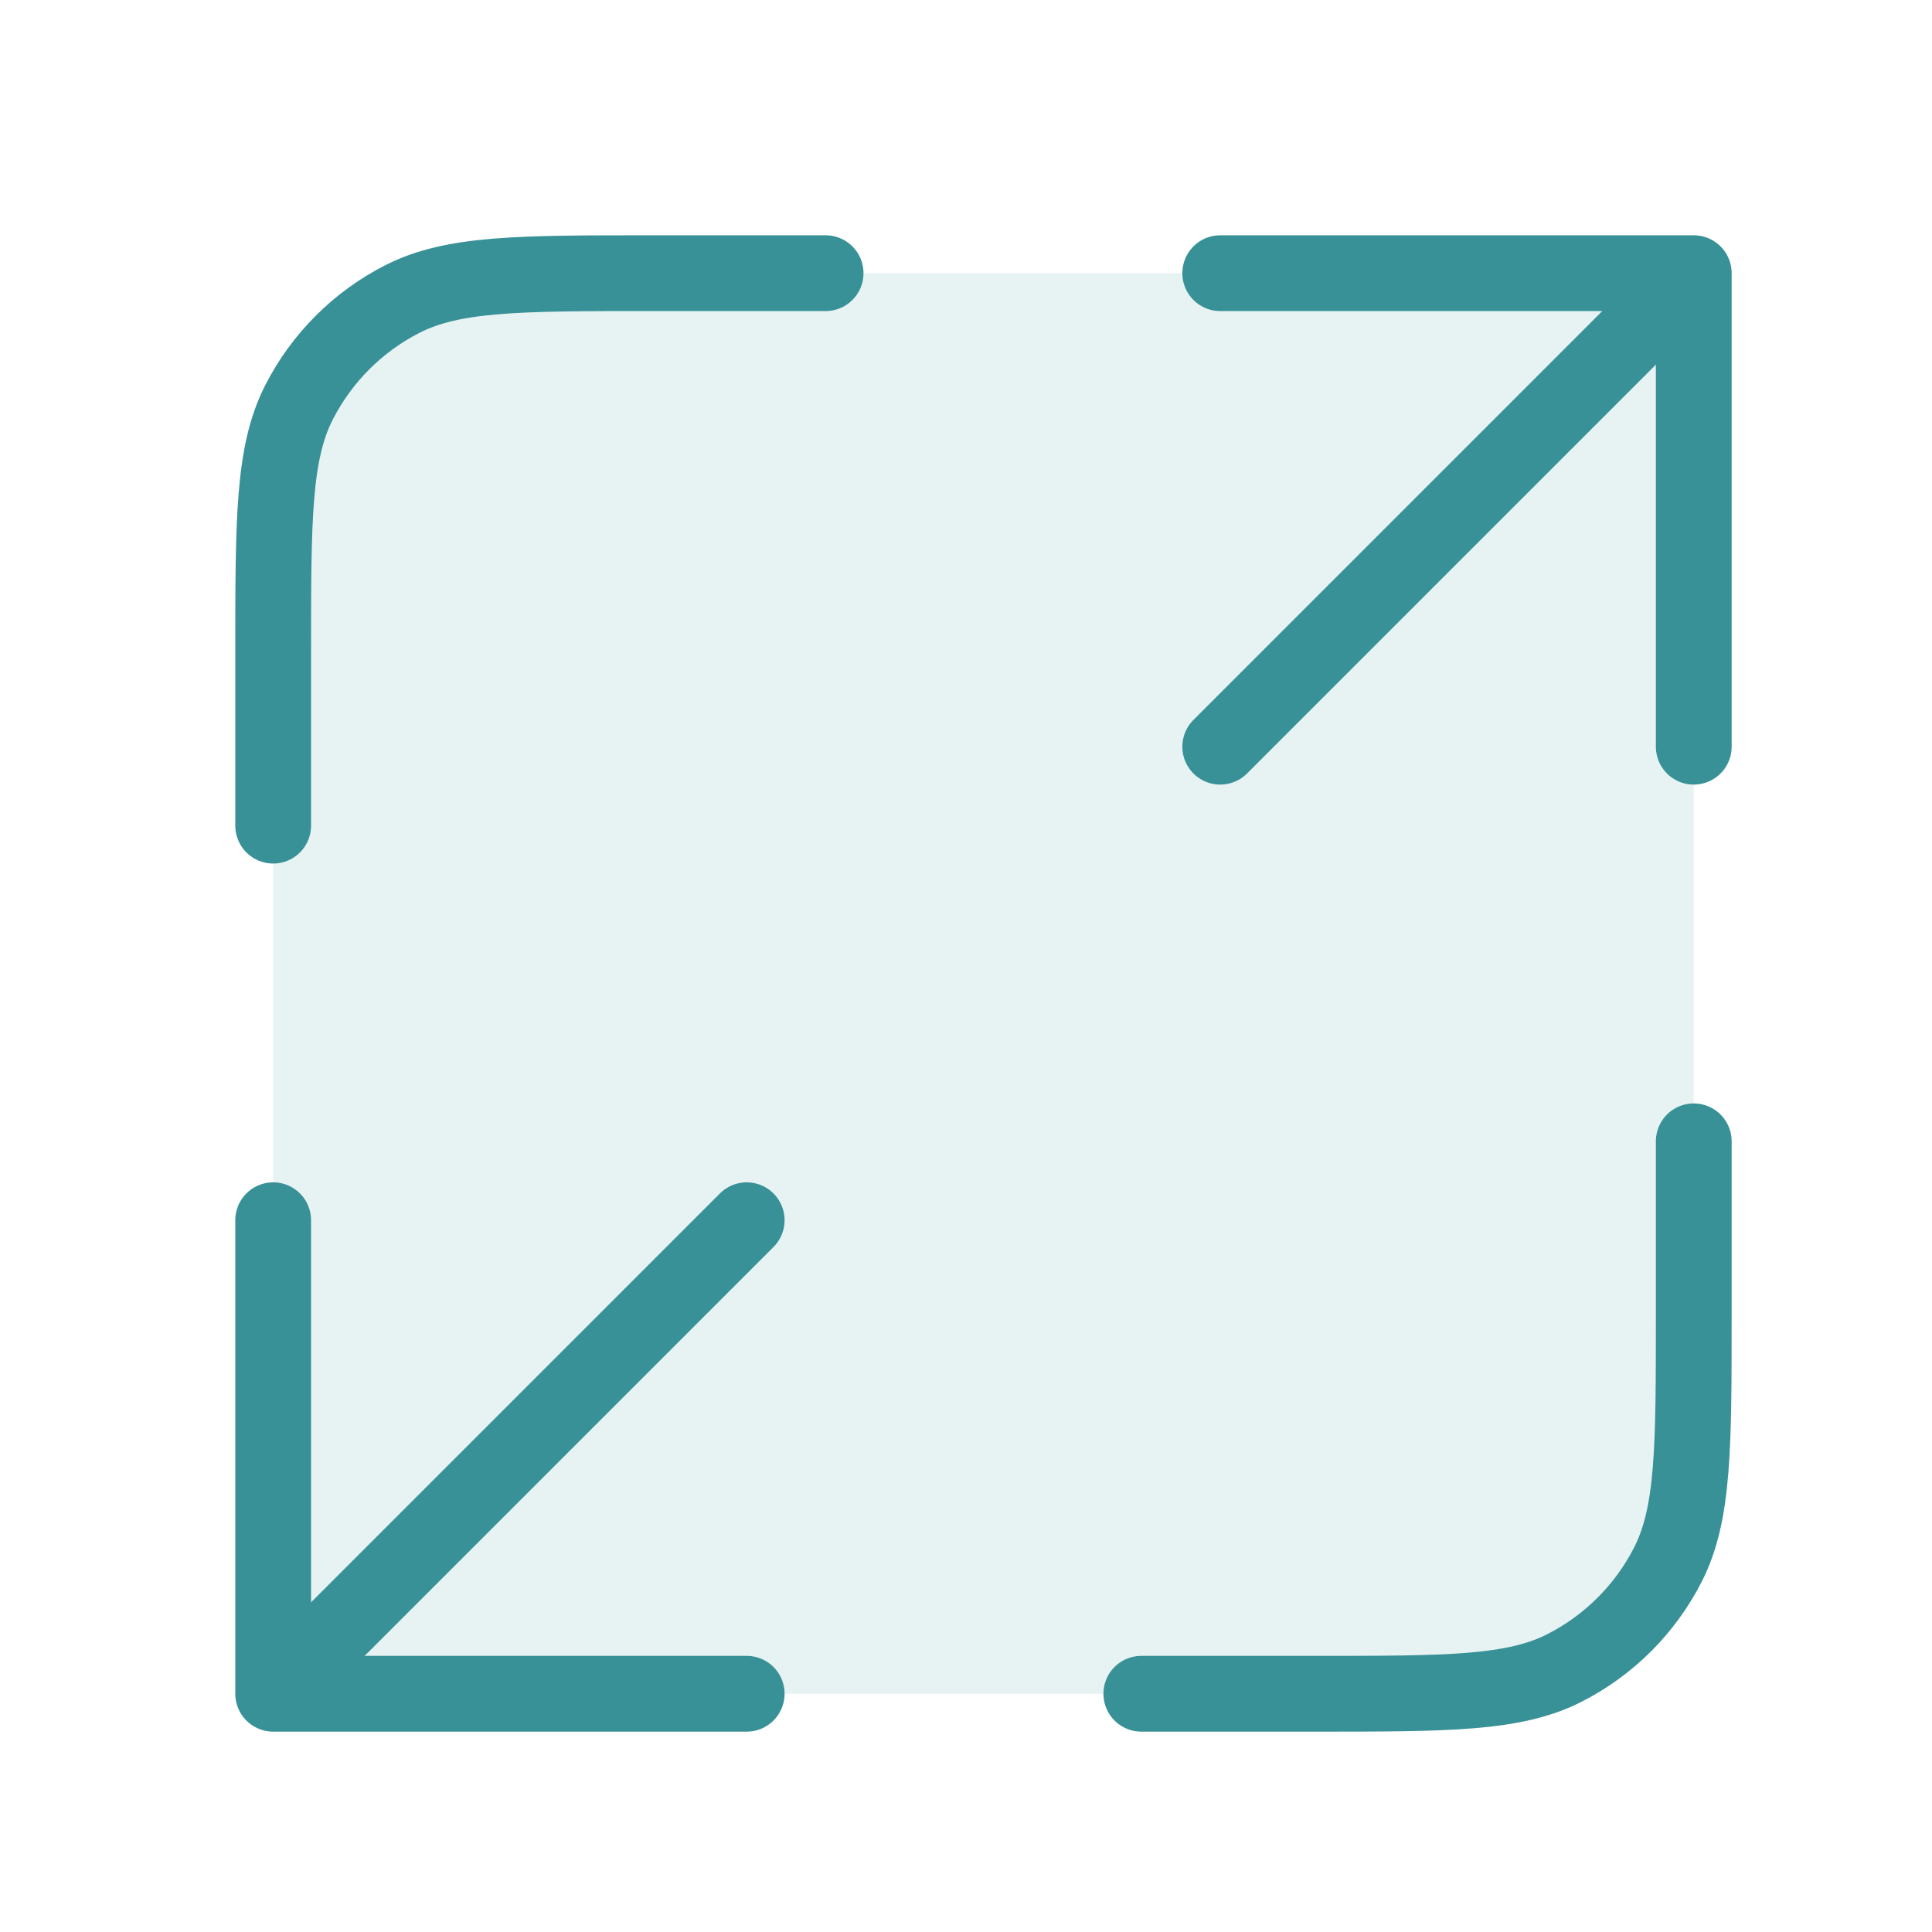
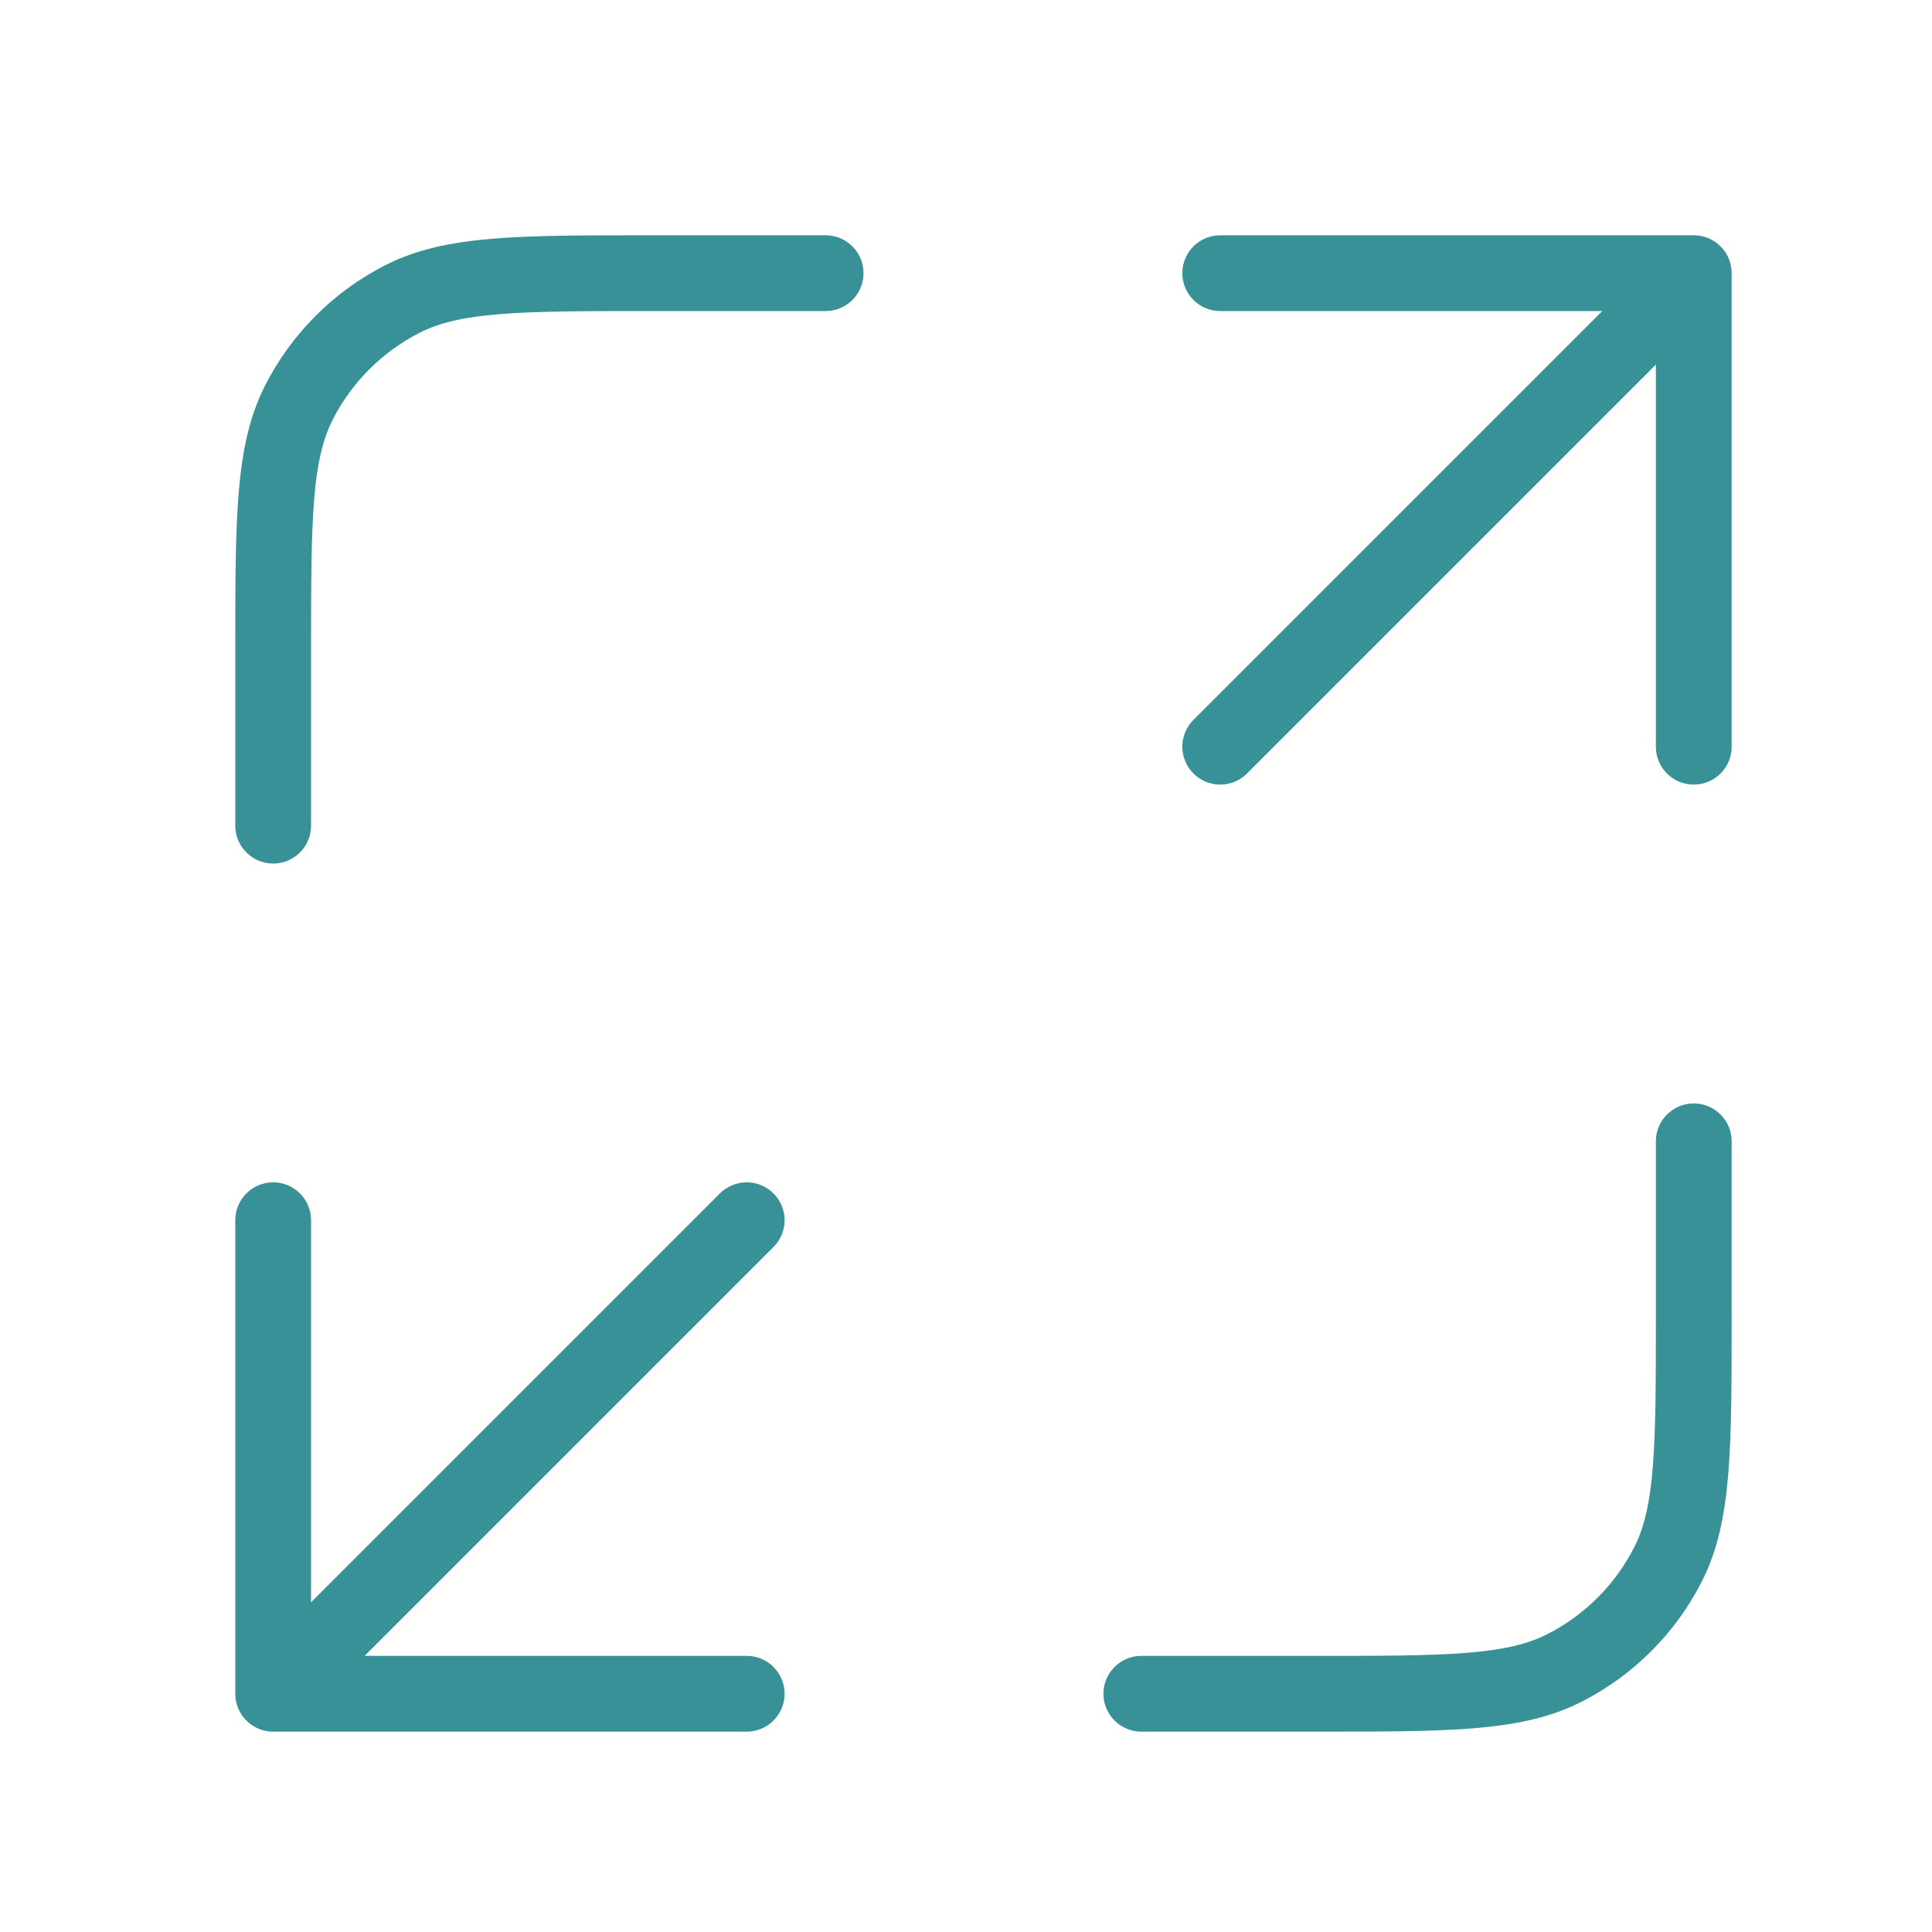
<svg xmlns="http://www.w3.org/2000/svg" width="51" height="51" viewBox="0 0 51 51" fill="none">
-   <path opacity="0.12" d="M7.211 13.211C7.211 9.898 9.897 7.211 13.211 7.211L44.711 7.211V38.711C44.711 42.025 42.025 44.711 38.711 44.711H7.211L7.211 13.211Z" fill="#379197" />
  <path d="M44.711 30.128V34.711C44.711 38.212 44.711 39.962 44.03 41.299C43.431 42.475 42.474 43.431 41.298 44.03C39.961 44.711 38.211 44.711 34.711 44.711H30.128M21.794 7.211H17.211C13.711 7.211 11.96 7.211 10.623 7.893C9.447 8.492 8.491 9.448 7.892 10.624C7.211 11.961 7.211 13.711 7.211 17.211V21.795M32.211 19.711L44.711 7.211M44.711 7.211H32.211M44.711 7.211V19.711M19.711 32.211L7.211 44.711M7.211 44.711H19.711M7.211 44.711L7.211 32.211" stroke="#379197" stroke-width="2" stroke-linecap="round" stroke-linejoin="round" />
</svg>